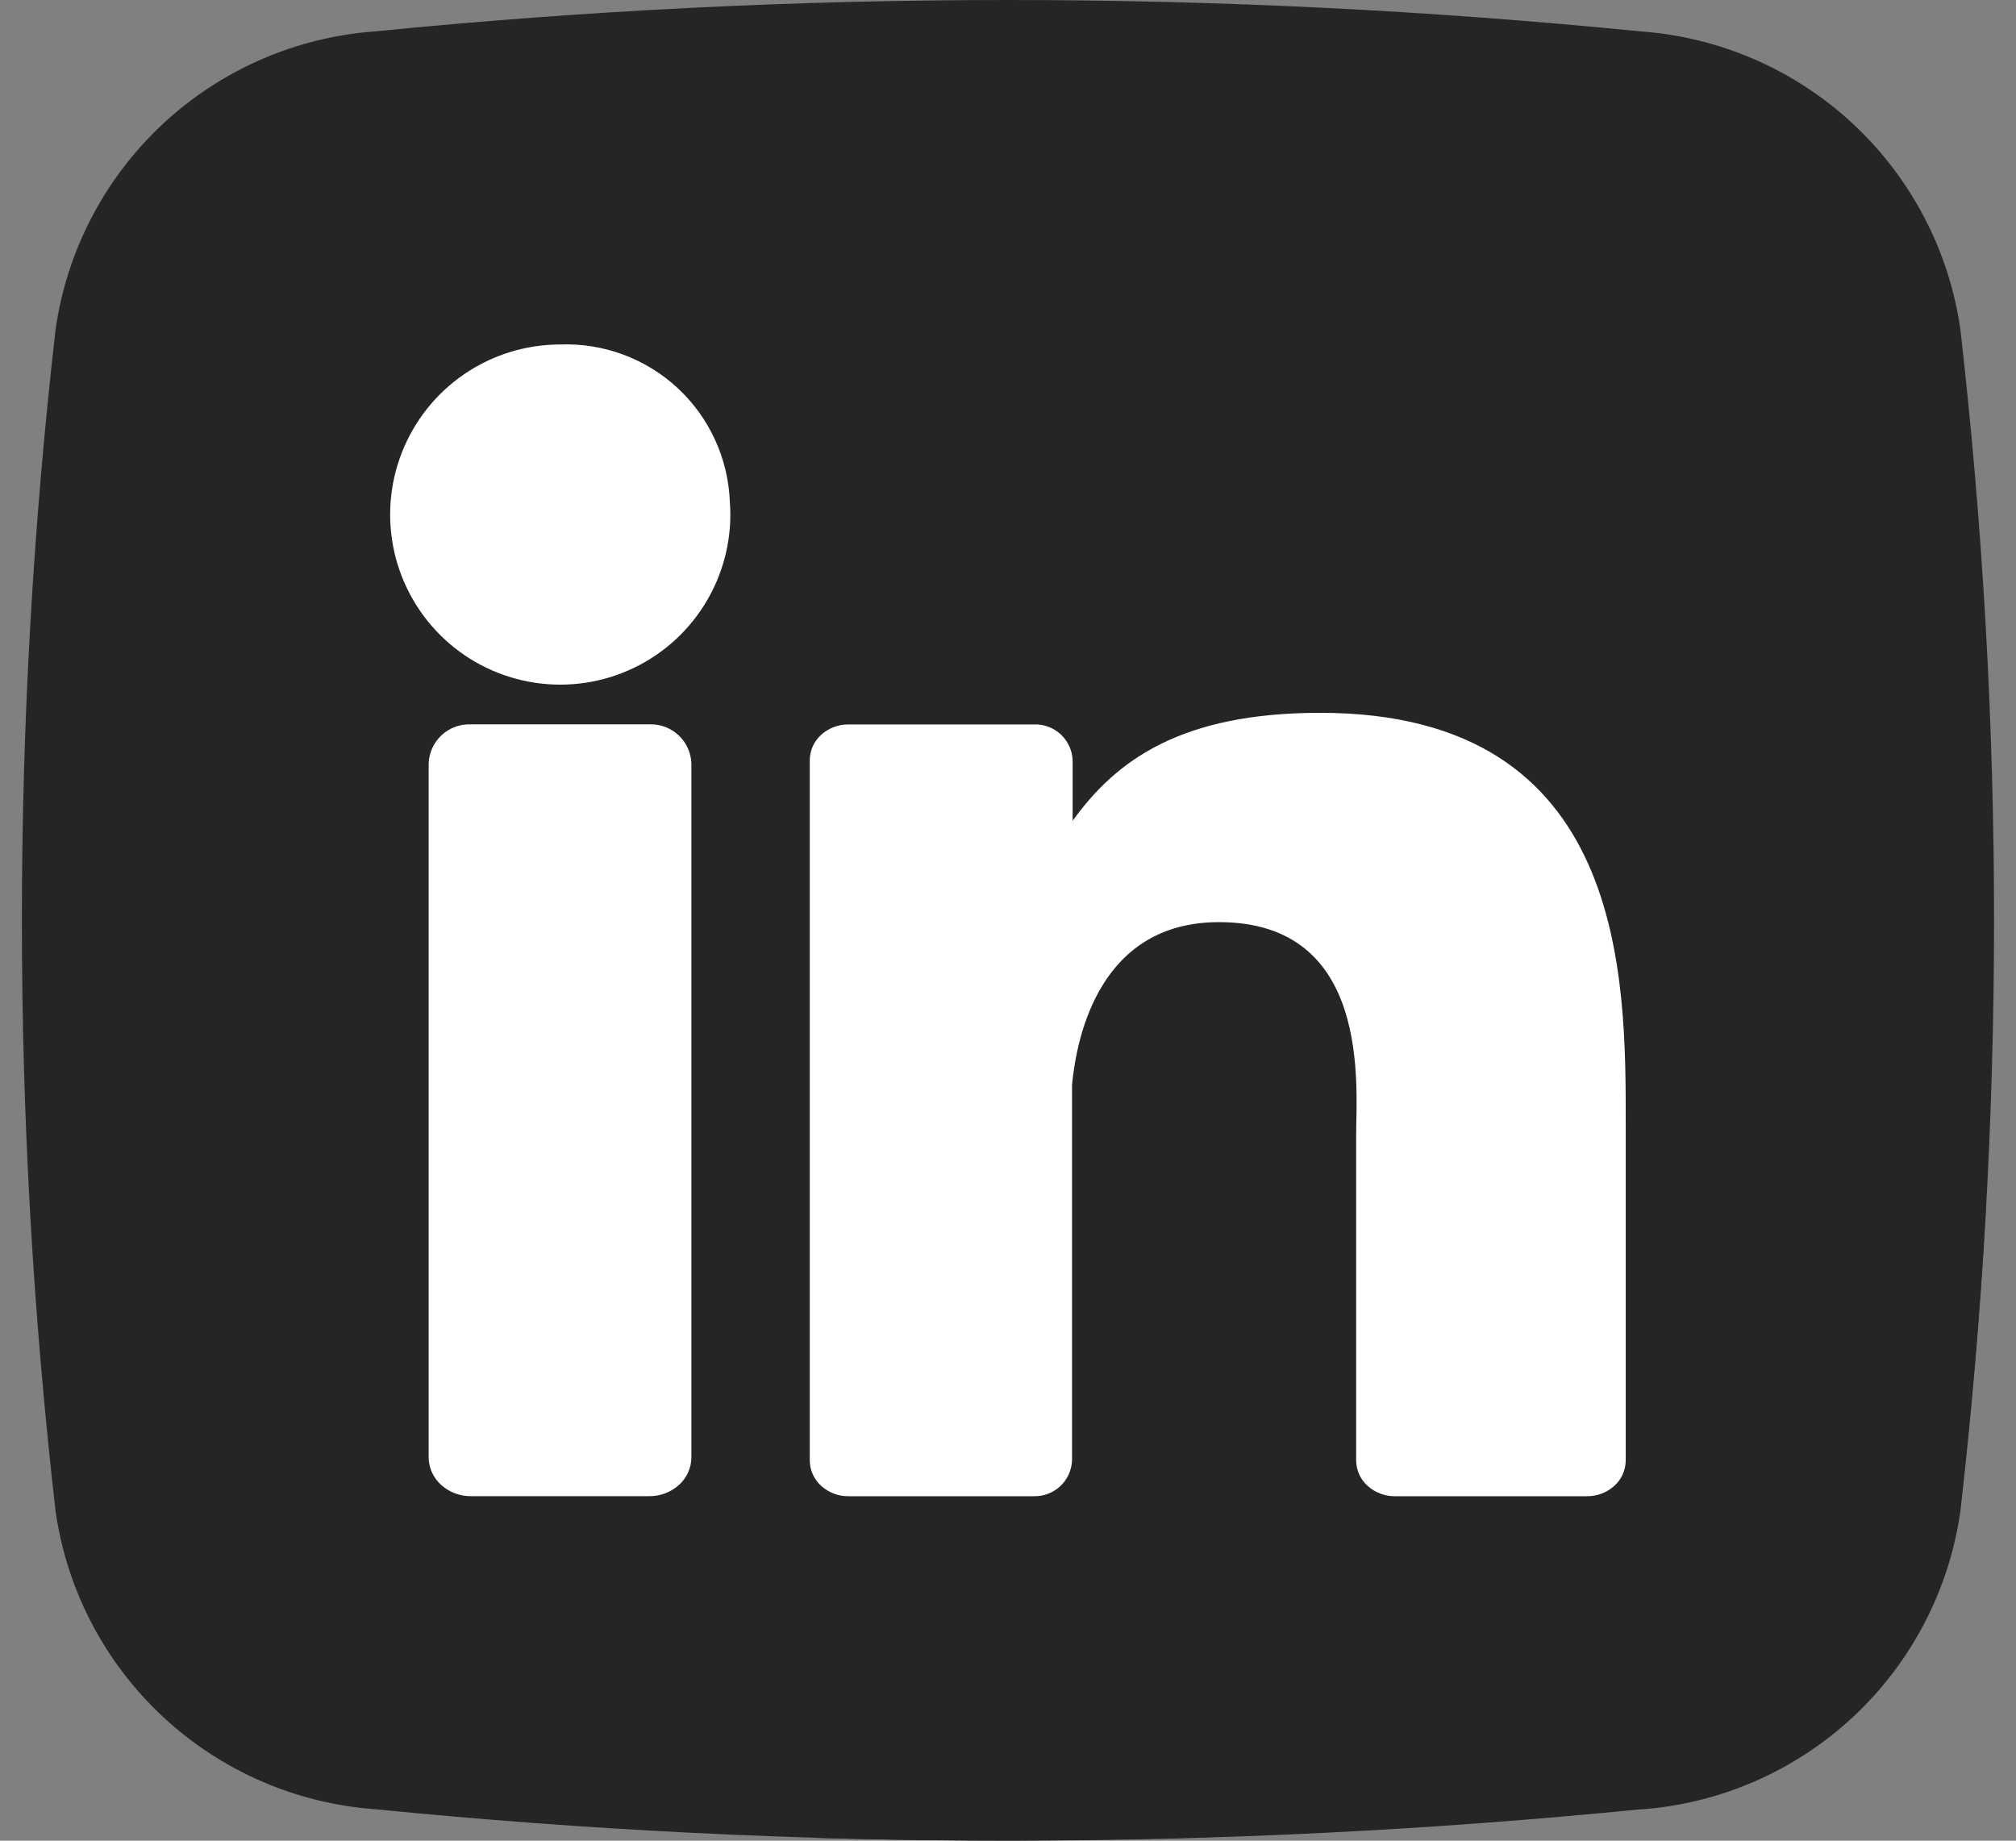
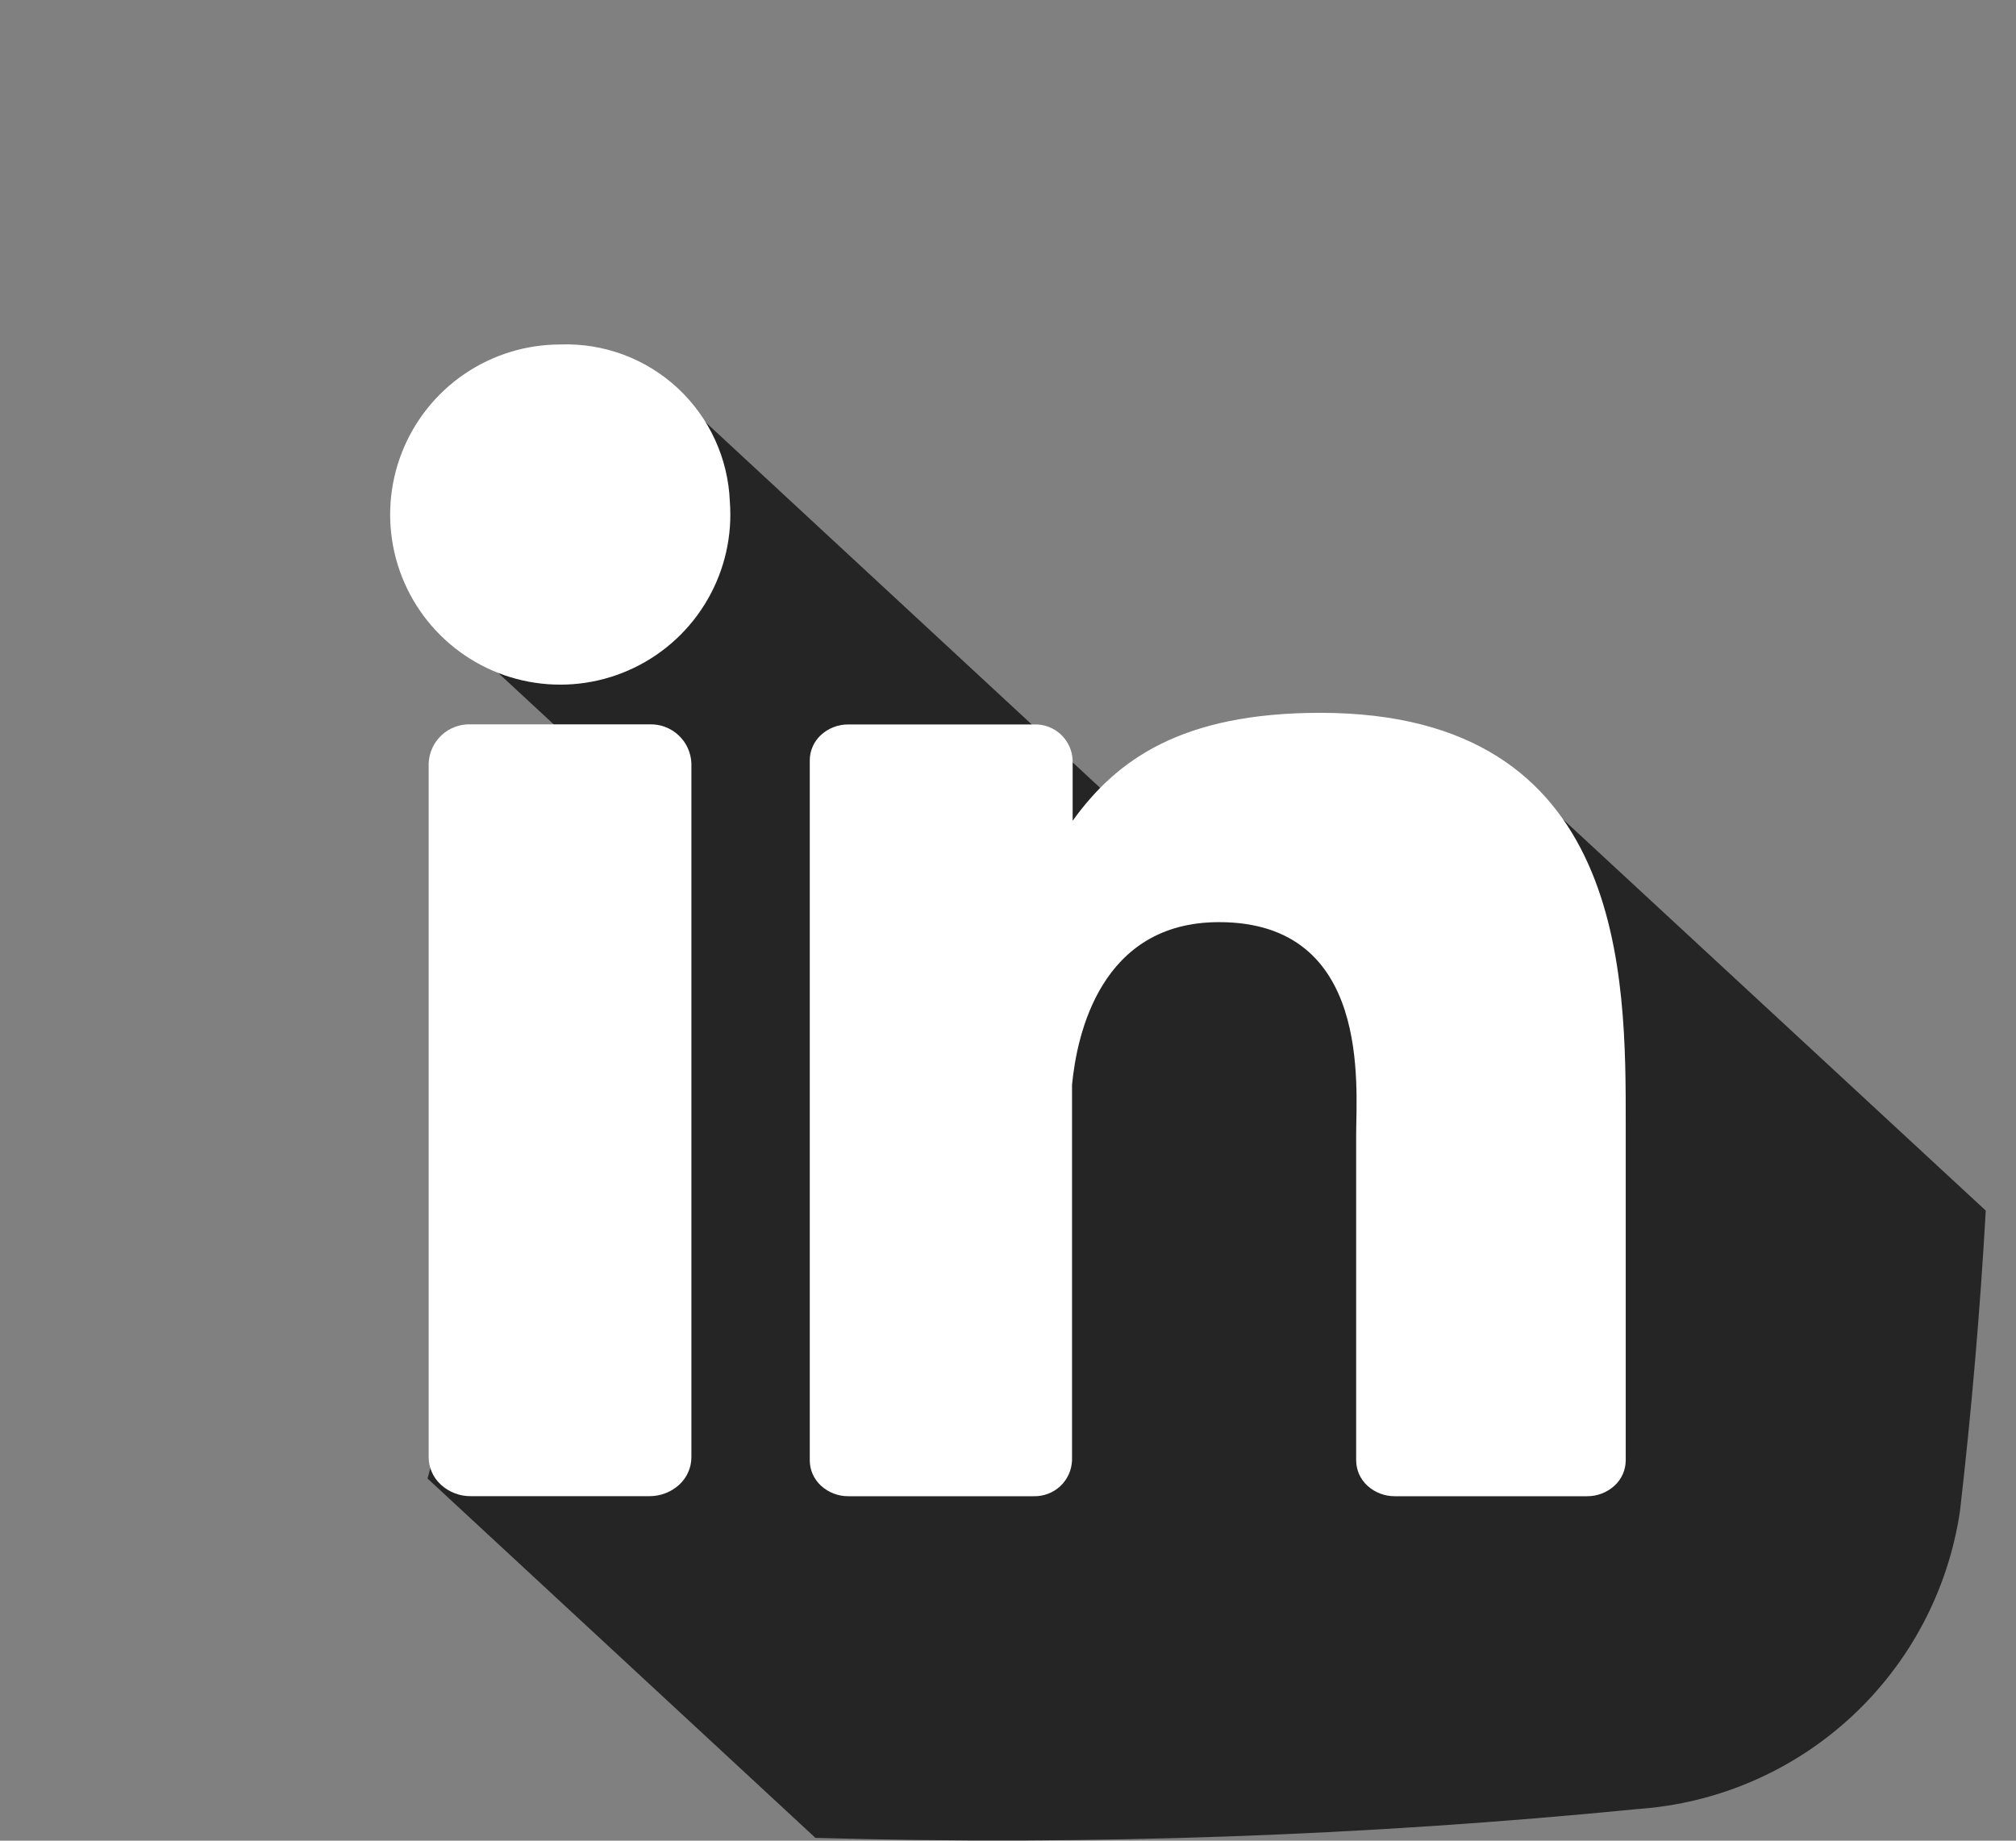
<svg xmlns="http://www.w3.org/2000/svg" width="46" height="42" viewBox="0 0 46 42" fill="none">
  <rect x="0" y="0" width="46" height="42" fill="#808080" stroke="none" />
-   <path d="M37.45 41.282C27.844 42.238 18.166 42.238 8.56 41.282C6.751 41.152 5.041 40.406 3.714 39.169C2.387 37.932 1.524 36.278 1.268 34.482C0.243 25.523 0.243 16.477 1.268 7.518C1.523 5.724 2.385 4.071 3.709 2.834C5.034 1.597 6.741 0.85 8.549 0.717C18.155 -0.239 27.833 -0.239 37.439 0.717C39.248 0.848 40.958 1.593 42.285 2.83C43.611 4.068 44.475 5.721 44.731 7.517C45.755 16.476 45.755 25.522 44.731 34.481C44.476 36.276 43.615 37.93 42.291 39.168C40.966 40.406 39.258 41.153 37.45 41.286V41.282Z" fill="#252525" />
  <path d="M45.31 27.623C45.181 29.91 44.985 32.195 44.722 34.477C44.456 36.278 43.582 37.933 42.247 39.17C40.911 40.407 39.193 41.15 37.377 41.277C31.14 41.893 24.87 42.113 18.606 41.936L9.755 33.736L14.097 17.882L9.577 13.696L15.577 9.15L26.117 18.917L34.695 17.797L45.31 27.623Z" fill="#252525" />
  <path d="M16.653 11.444C16.713 12.222 16.537 13 16.147 13.676C15.758 14.353 15.174 14.896 14.472 15.235C13.769 15.575 12.981 15.695 12.209 15.579C11.437 15.464 10.718 15.118 10.146 14.588C9.574 14.058 9.174 13.367 9 12.607C8.826 11.846 8.885 11.051 9.17 10.324C9.455 9.598 9.952 8.974 10.597 8.534C11.242 8.095 12.004 7.86 12.784 7.86C13.772 7.824 14.734 8.181 15.459 8.852C16.184 9.524 16.614 10.456 16.653 11.444Z" fill="white" />
  <path d="M15.776 17.417V33.248C15.776 33.367 15.751 33.484 15.703 33.592C15.655 33.701 15.585 33.798 15.498 33.878C15.312 34.047 15.07 34.14 14.819 34.139H10.741C10.49 34.141 10.248 34.048 10.062 33.879C9.974 33.799 9.903 33.702 9.855 33.593C9.806 33.484 9.781 33.367 9.781 33.248V17.417C9.791 17.172 9.897 16.941 10.077 16.774C10.257 16.607 10.496 16.519 10.741 16.528H14.821C15.065 16.52 15.303 16.609 15.482 16.776C15.661 16.942 15.766 17.173 15.776 17.417Z" fill="white" />
  <path d="M37.095 25.659V33.323C37.094 33.432 37.071 33.54 37.027 33.639C36.983 33.739 36.918 33.828 36.837 33.901C36.666 34.057 36.443 34.142 36.212 34.14H31.827C31.596 34.142 31.373 34.057 31.202 33.901C31.121 33.828 31.057 33.739 31.012 33.639C30.968 33.54 30.945 33.432 30.944 33.323V25.896C30.944 24.787 31.295 21.041 27.815 21.041C25.115 21.041 24.57 23.605 24.461 24.756V33.323C24.452 33.546 24.357 33.757 24.194 33.91C24.031 34.062 23.815 34.145 23.592 34.14H19.357C19.127 34.142 18.904 34.056 18.734 33.901C18.654 33.828 18.589 33.739 18.545 33.639C18.5 33.54 18.477 33.432 18.477 33.323V17.347C18.477 17.238 18.5 17.131 18.545 17.031C18.589 16.932 18.654 16.842 18.734 16.769C18.904 16.614 19.127 16.529 19.357 16.53H23.593C23.818 16.522 24.037 16.603 24.203 16.756C24.368 16.91 24.466 17.122 24.475 17.347V18.728C25.475 17.338 26.959 16.265 30.125 16.265C37.137 16.265 37.095 22.329 37.095 25.659Z" fill="white" />
</svg>